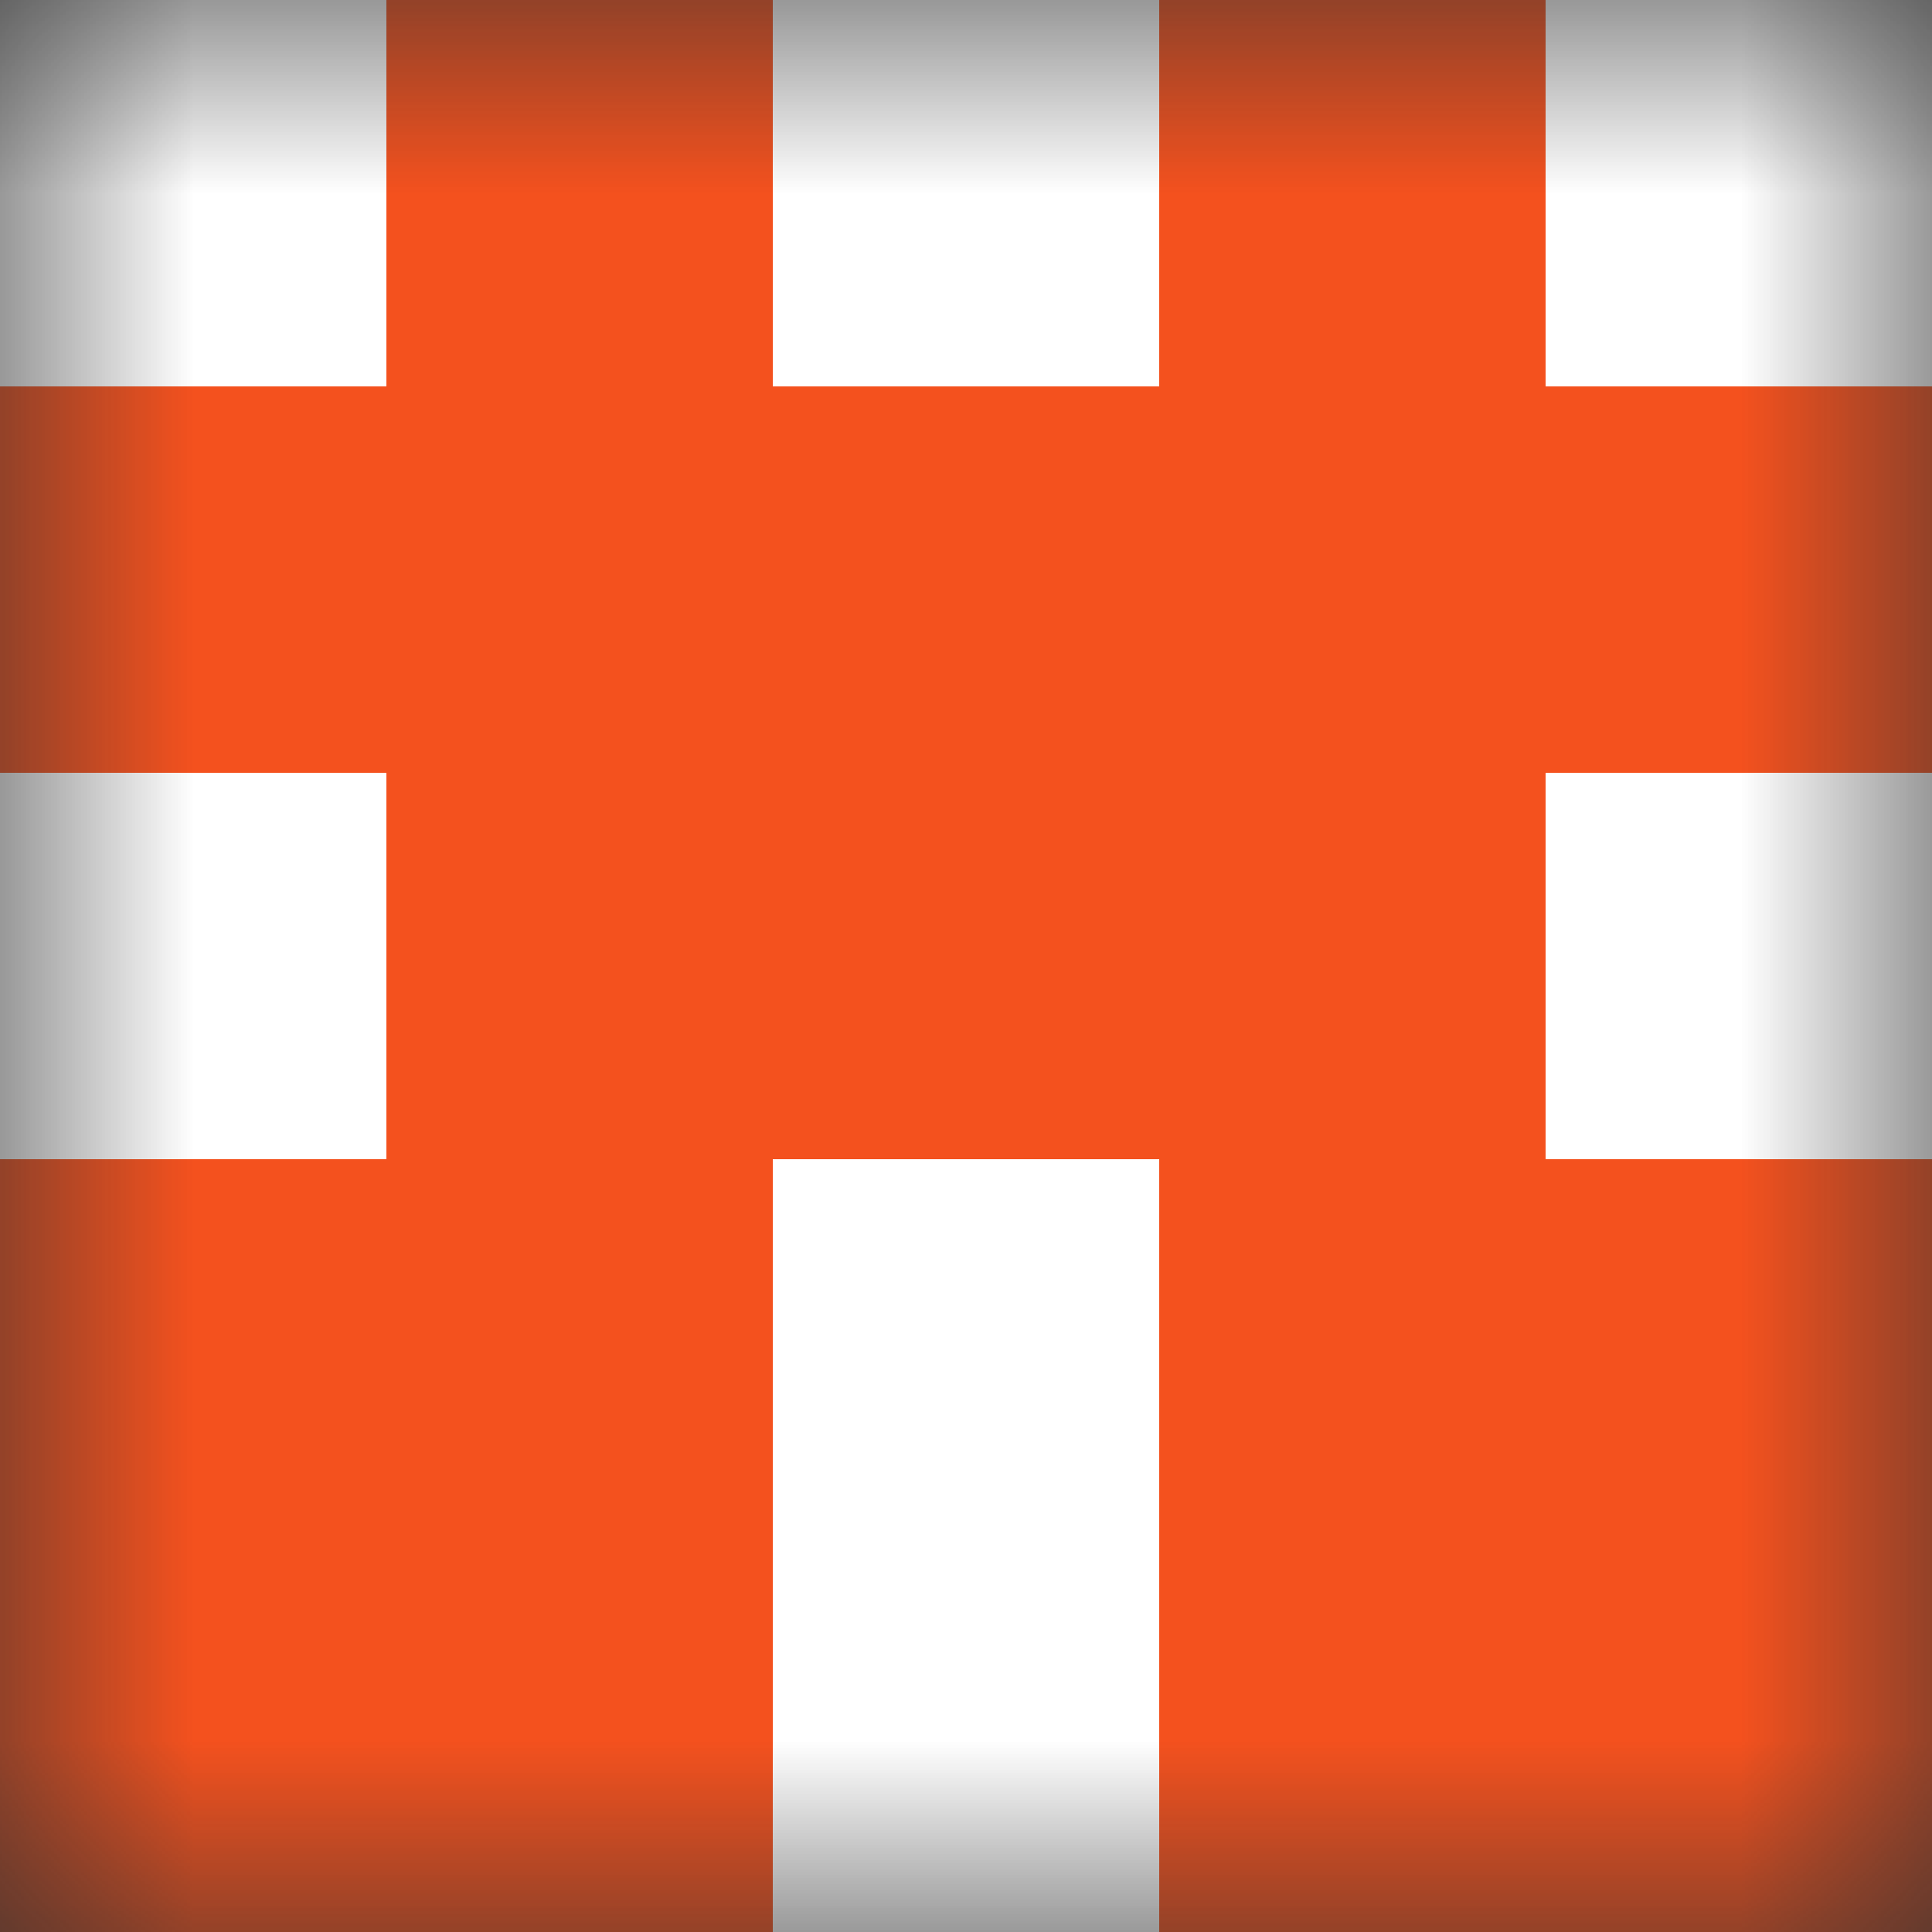
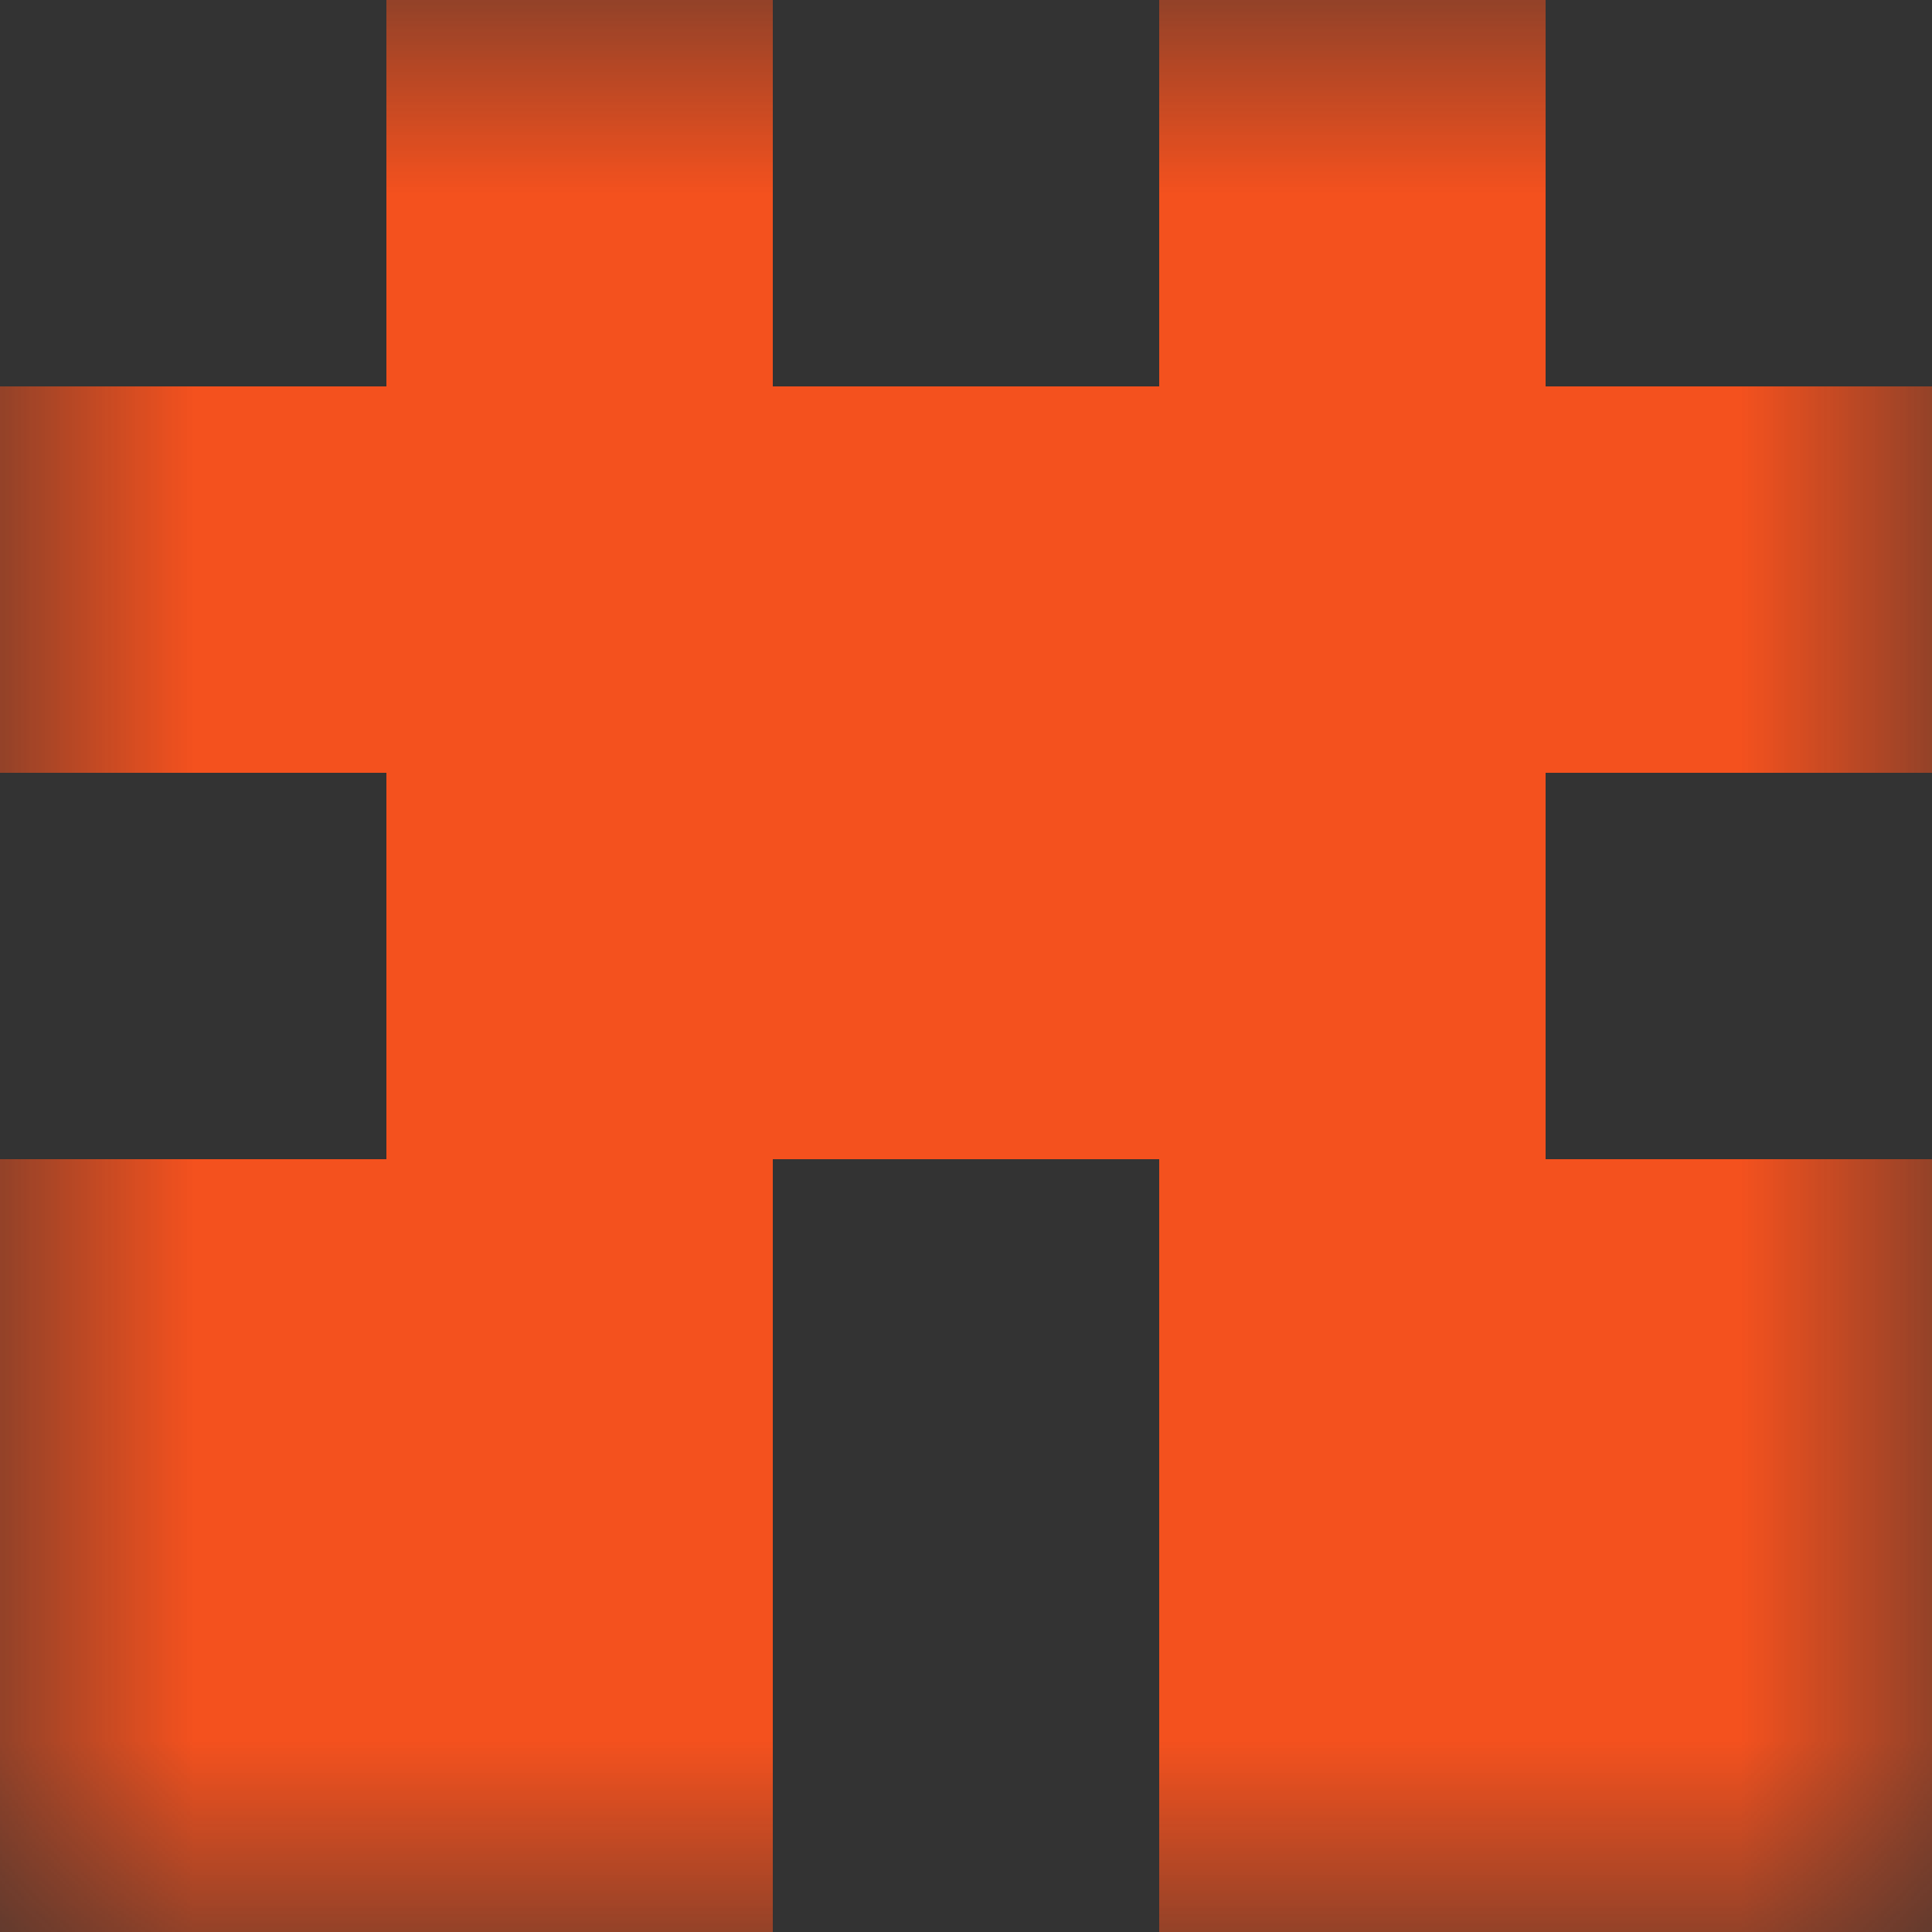
<svg xmlns="http://www.w3.org/2000/svg" viewBox="0 0 5 5" fill="none" shape-rendering="crispEdges">
  <rect x="0" y="0" width="5" height="5" fill="#333333" stroke="none" />
  <mask id="viewboxMask">
    <rect width="5" height="5" rx="0" ry="0" x="0" y="0" fill="#fff" />
  </mask>
  <g mask="url(#viewboxMask)">
-     <rect fill="#ffffff" width="5" height="5" x="0" y="0" />
-     <path d="M2 0H1v1h1V0ZM4 0H3v1h1V0Z" fill="#f4511e" />
+     <path d="M2 0H1v1h1V0ZH3v1h1V0Z" fill="#f4511e" />
    <path fill="#f4511e" d="M0 1h5v1H0z" />
    <path fill="#f4511e" d="M1 2h3v1H1z" />
    <path d="M2 3H0v1h2V3ZM5 3H3v1h2V3Z" fill="#f4511e" />
    <path d="M2 4H0v1h2V4ZM5 4H3v1h2V4Z" fill="#f4511e" />
  </g>
</svg>